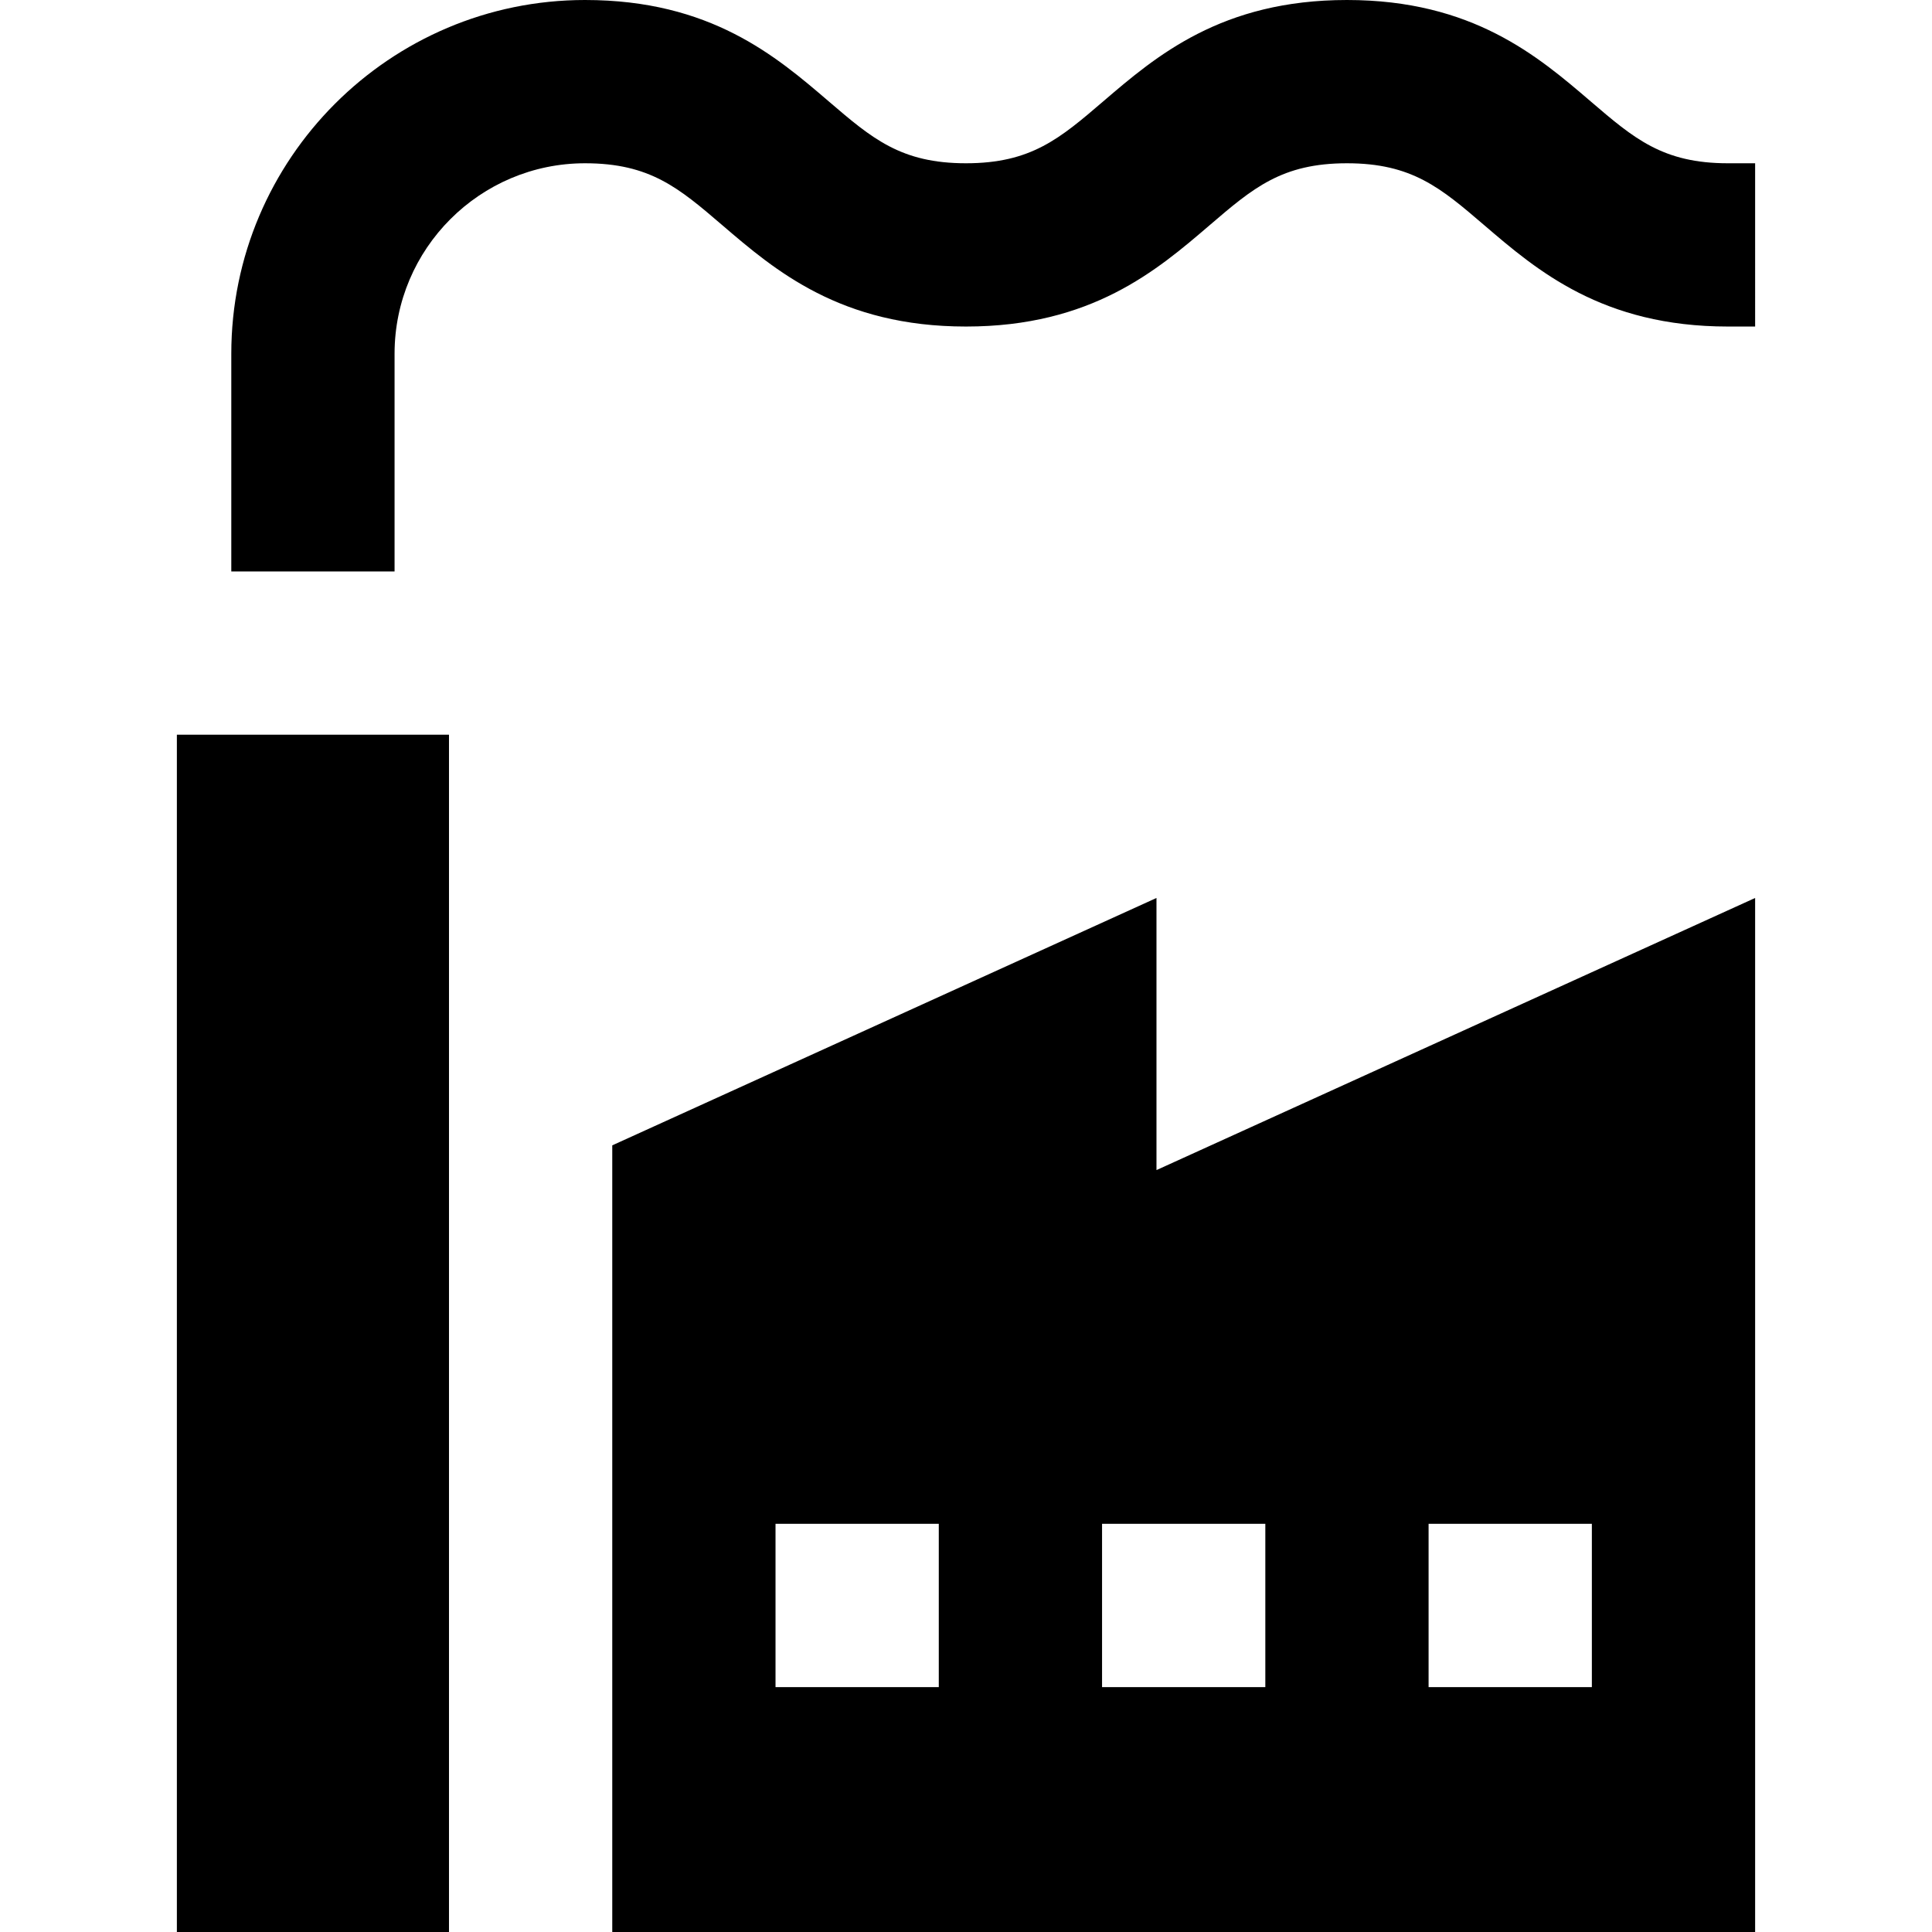
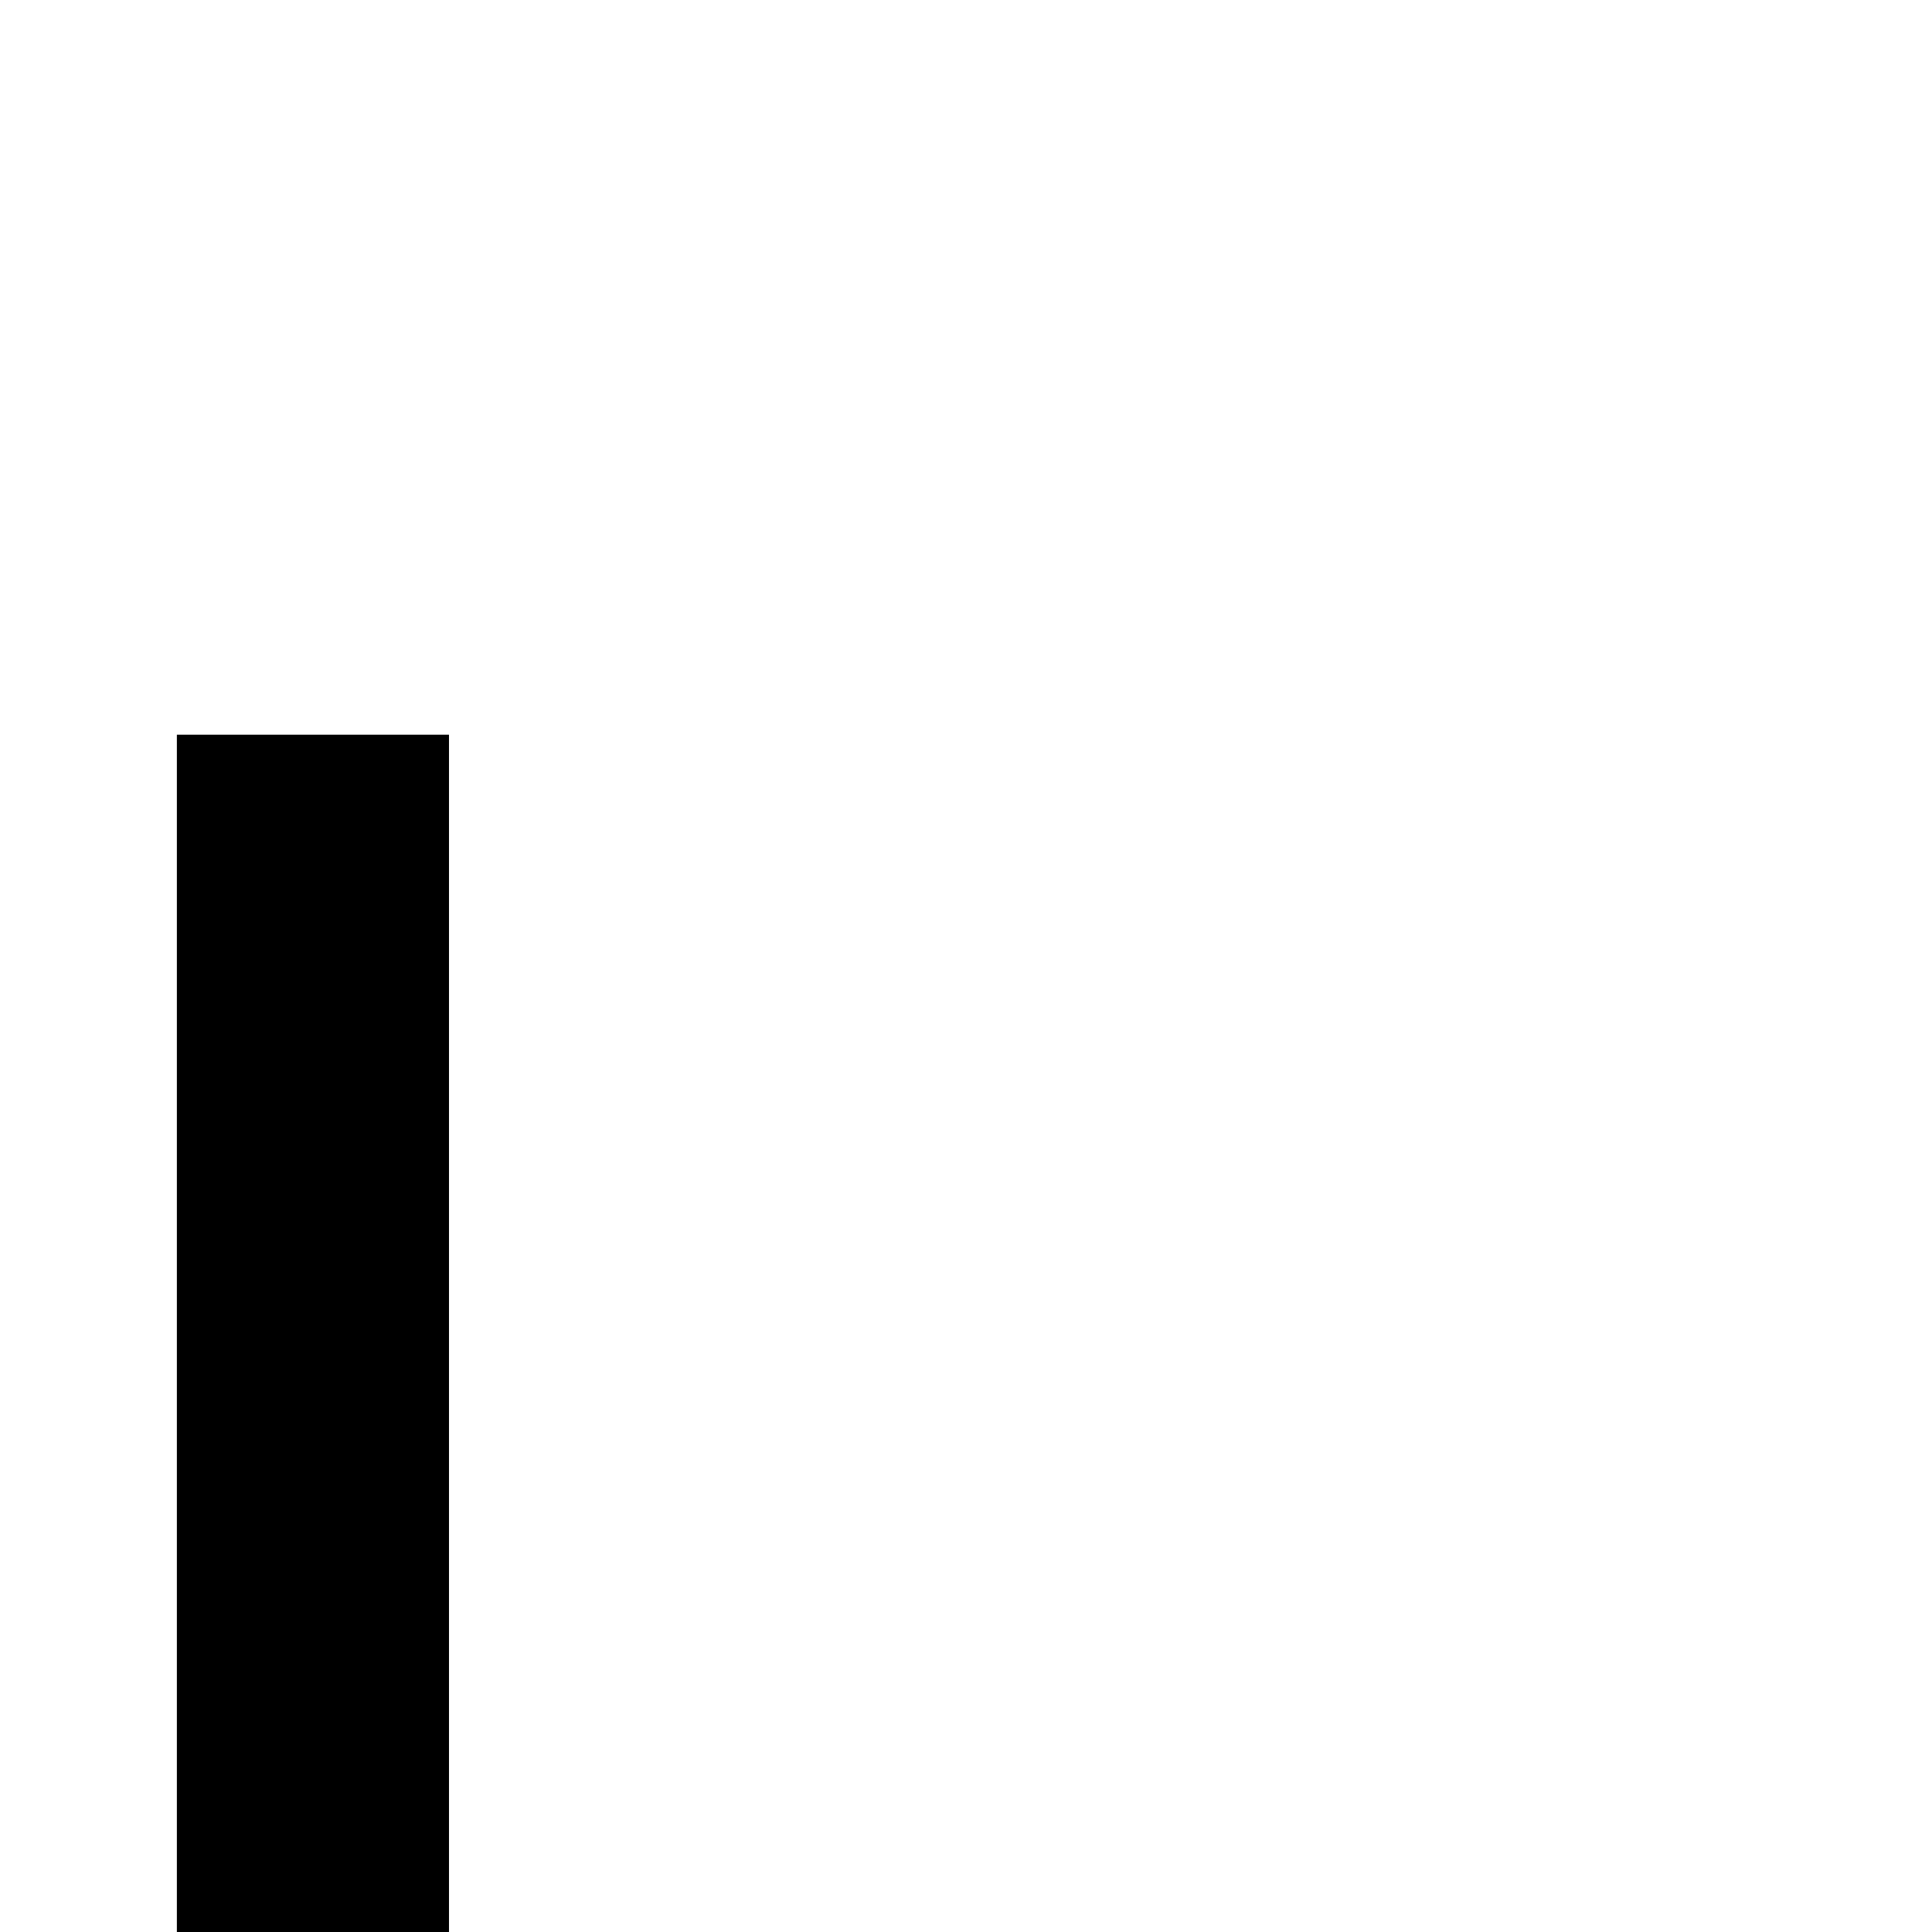
<svg xmlns="http://www.w3.org/2000/svg" fill="#000000" version="1.1" id="Layer_1" viewBox="0 0 512 512" xml:space="preserve">
  <g>
    <g>
      <rect x="46.873" y="194.704" width="72.113" height="317.296" />
    </g>
  </g>
  <g>
    <g>
-       <path d="M306.479,310.085v-72.113l-144.225,65.558V512h302.873V237.972L306.479,310.085z M248.789,447.099h-43.268v-43.268h43.268    V447.099z M335.324,447.099h-43.268v-43.268h43.268V447.099z M421.859,447.099h-43.268v-43.268h43.268V447.099z" />
-     </g>
+       </g>
  </g>
  <g>
    <g>
-       <path d="M457.915,43.268c-17.238,0-24.862-6.535-36.401-16.426C407.562,14.883,390.197,0,356.955,0s-50.607,14.883-64.561,26.842    c-11.539,9.891-19.163,16.426-36.401,16.426c-17.235,0-24.86-6.535-36.398-16.426C205.644,14.884,188.28,0.001,155.042,0    C103.35,0,61.296,42.055,61.296,93.747v57.69h43.268v-57.69c0-27.834,22.645-50.479,50.477-50.479    c17.233,0.001,24.857,6.536,36.395,16.426c13.952,11.959,31.316,26.842,64.558,26.842s50.606-14.883,64.558-26.842    c11.541-9.891,19.165-16.426,36.403-16.426c17.238,0,24.862,6.535,36.401,16.426c13.952,11.959,31.317,26.842,64.56,26.842h7.211    V43.268H457.915z" />
-     </g>
+       </g>
  </g>
</svg>